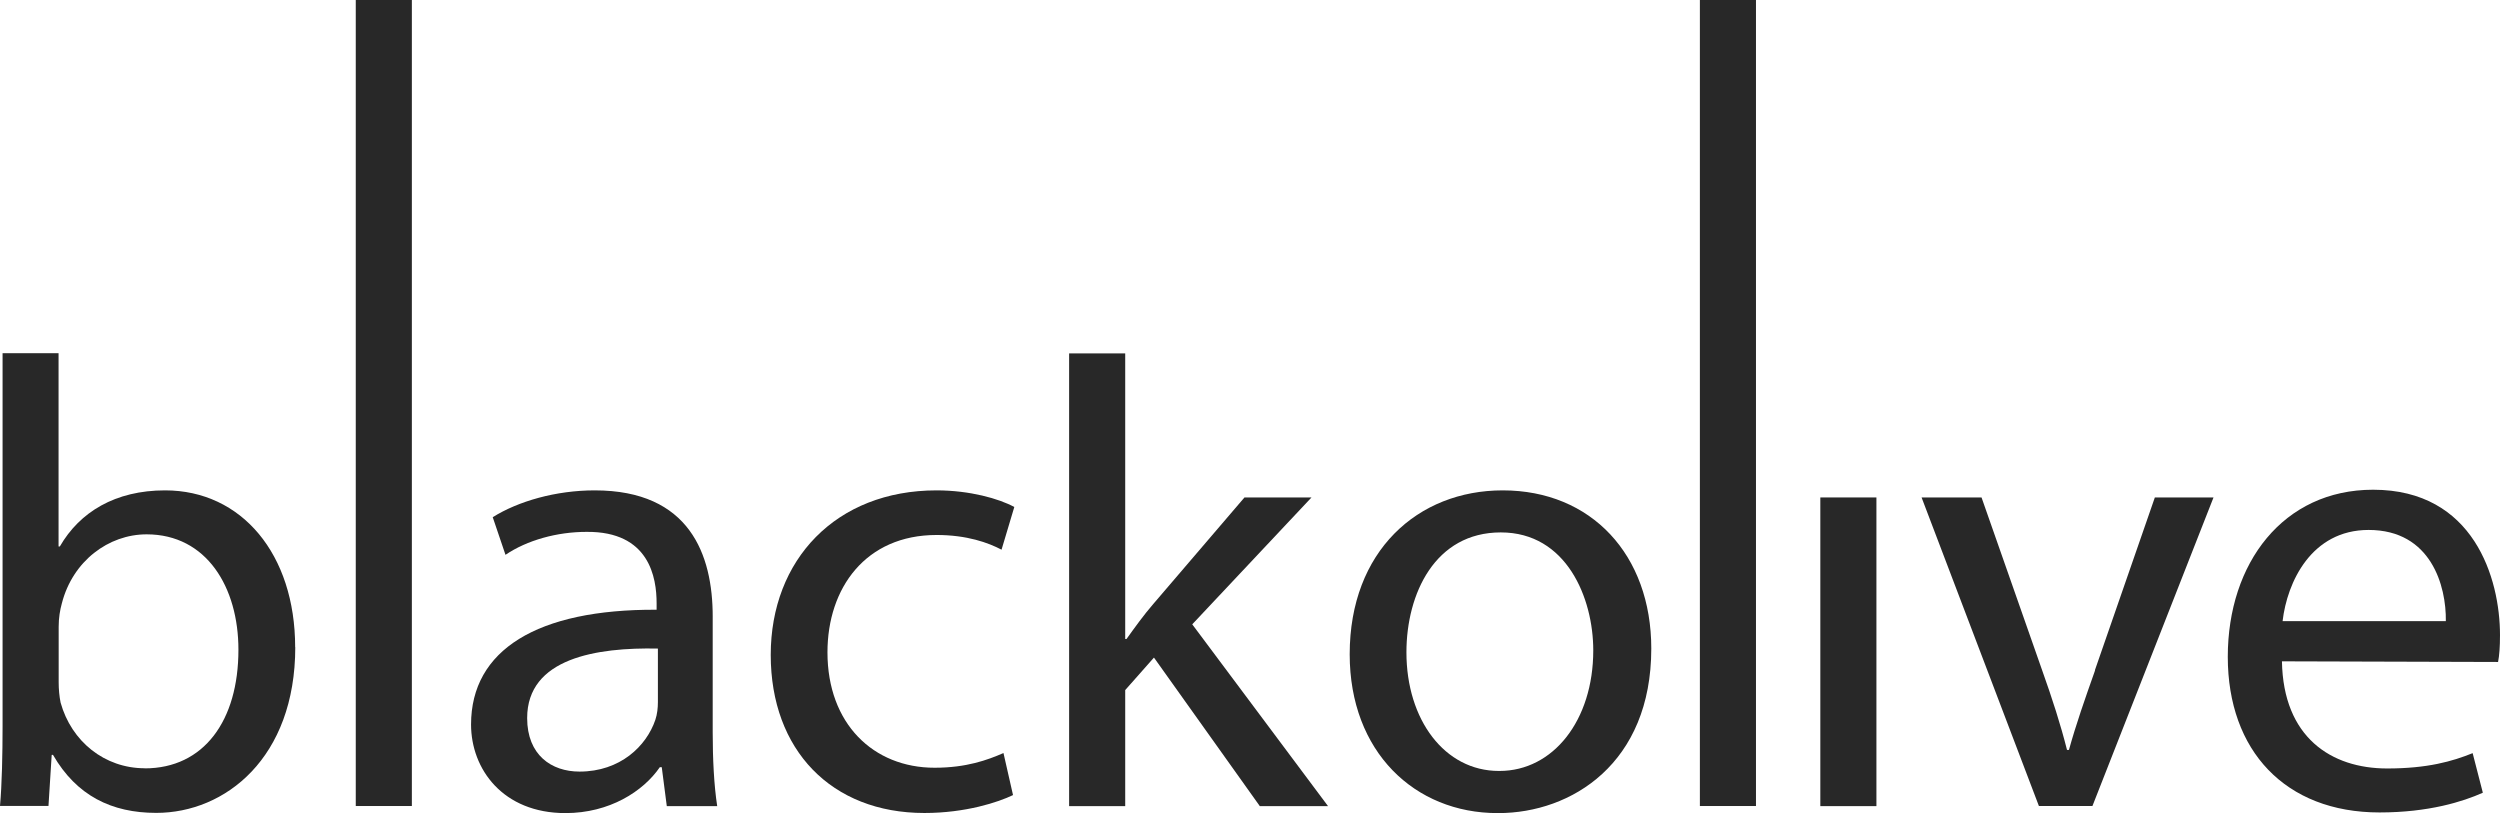
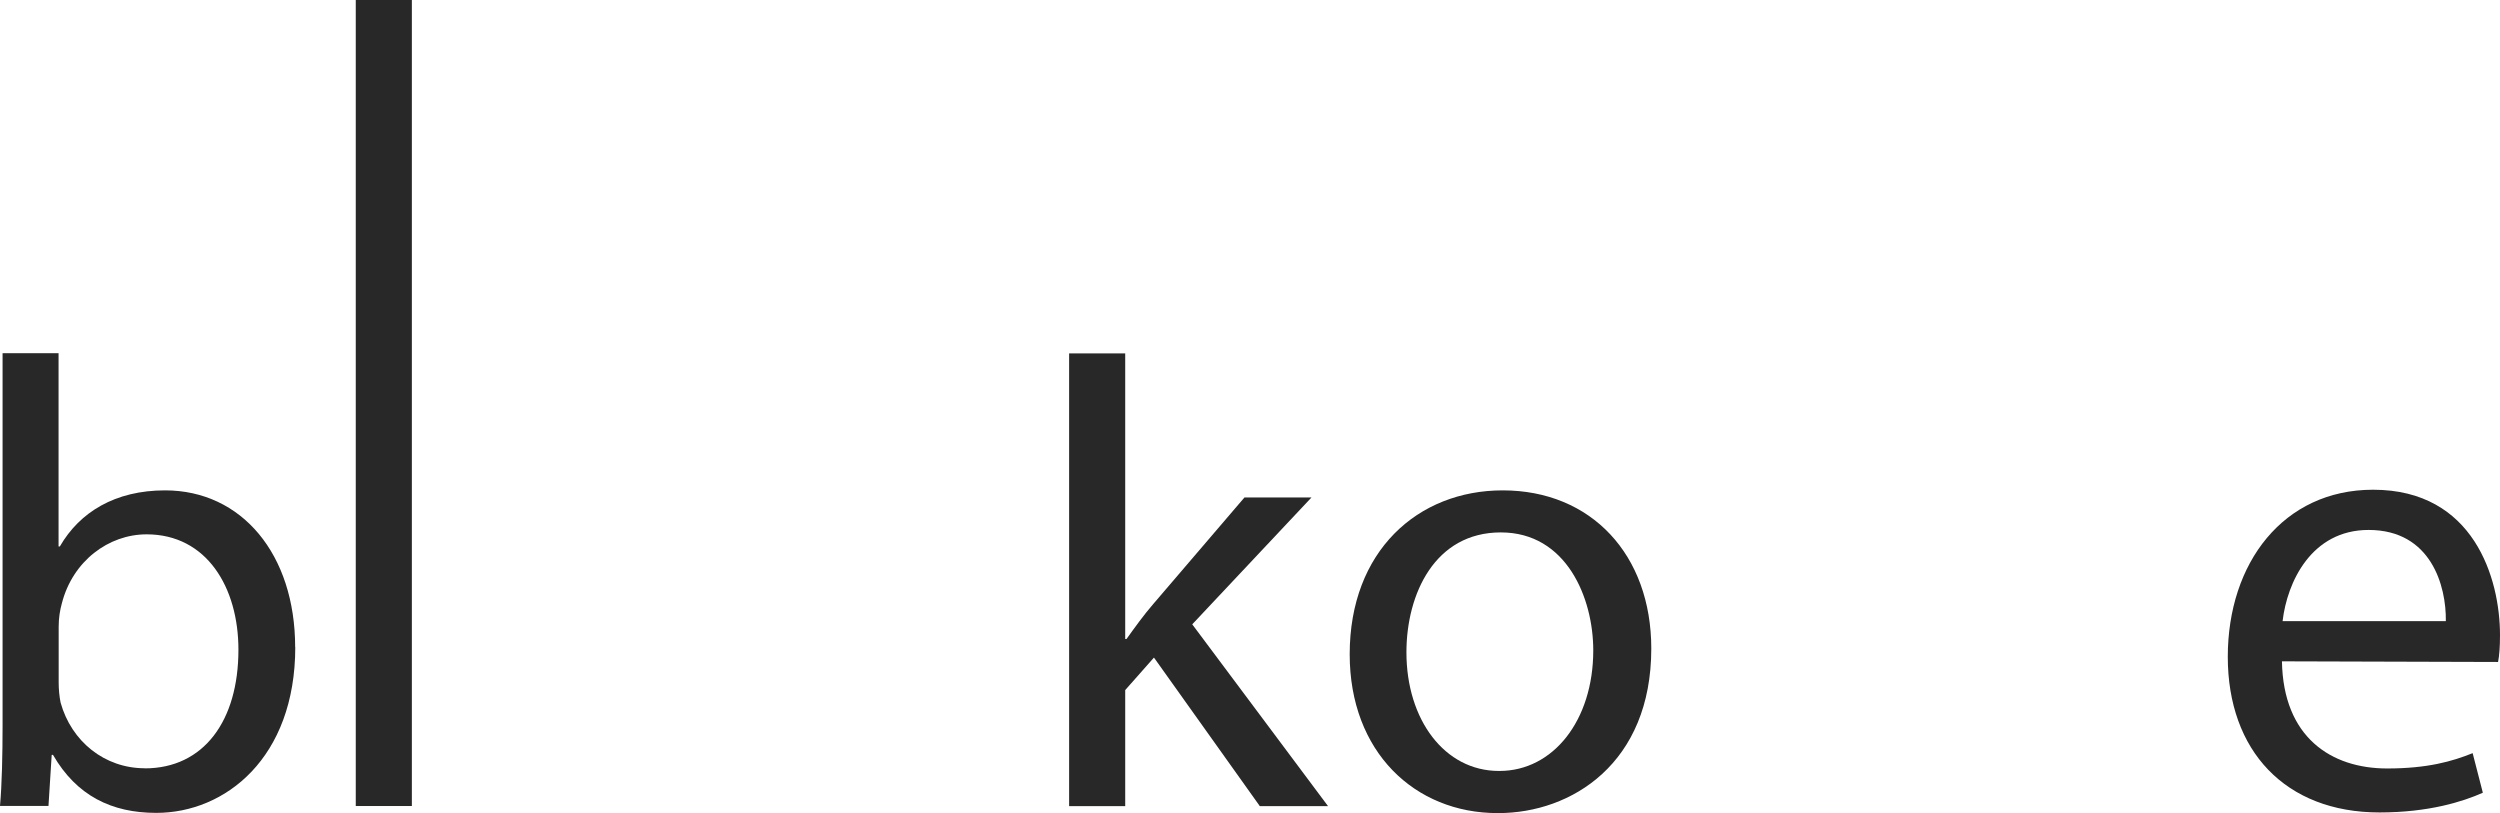
<svg xmlns="http://www.w3.org/2000/svg" id="b" viewBox="0 0 233.09 75.81">
  <g id="c">
    <rect x="33.17" width="5.23" height="75.15" style="fill:#282828;" />
-     <path d="m61.34,65.46c0,.54-.06,1.13-.24,1.66-.83,2.44-3.27,4.82-7.07,4.82-2.61,0-4.88-1.54-4.88-4.99,0-5.59,6.48-6.6,12.19-6.48,0,0,0,4.99,0,4.99Zm5.11-7.97c0-5.77-2.14-11.77-11-11.77-3.62,0-7.13,1.01-9.51,2.5l1.19,3.51c2.02-1.37,4.82-2.14,7.55-2.14,5.88-.06,6.54,4.28,6.54,6.66v.6c-11.12-.06-17.3,3.75-17.3,10.7,0,4.16,2.97,8.26,8.8,8.26,4.1,0,7.25-2.02,8.8-4.28h.18l.47,3.63h4.7c-.3-1.96-.42-4.4-.42-6.89v-10.78Z" style="fill:#282828;" />
-     <path d="m87.32,49.88c2.85,0,4.82.72,6.06,1.37l1.19-3.98c-1.43-.78-4.16-1.55-7.25-1.55-9.39,0-15.46,6.48-15.46,15.34s5.65,14.74,14.33,14.74c3.86,0,6.89-1.01,8.26-1.67l-.89-3.92c-1.49.65-3.45,1.37-6.42,1.37-5.71,0-9.99-4.1-9.99-10.76,0-6.01,3.57-10.94,10.17-10.94" style="fill:#282828;" />
    <path d="m122.27,46.38h-6.24l-8.5,9.93c-.83.95-1.78,2.26-2.5,3.27h-.12v-26.63h-5.23v42.21h5.23v-10.82l2.68-3.03,9.87,13.85h6.36l-12.66-16.95,11.12-11.83h-.01Z" style="fill:#282828;" />
    <path d="m139.81,71.88h-.06c-5.05,0-8.62-4.76-8.62-11.06,0-5.47,2.67-11.18,8.8-11.18s8.62,6.12,8.62,11c0,6.54-3.75,11.24-8.74,11.24m.3-26.16c-7.91,0-14.27,5.65-14.27,15.28,0,9.1,6.06,14.81,13.79,14.81h.06c6.84,0,14.27-4.64,14.27-15.34,0-8.74-5.59-14.75-13.85-14.75" style="fill:#282828;" />
-     <rect x="158.49" width="5.23" height="75.15" style="fill:#282828;" />
-     <rect x="169.72" y="46.38" width="5.23" height="28.78" style="fill:#282828;" />
-     <path d="m195.34,62.49c-.95,2.68-1.78,5.05-2.44,7.43h-.18c-.6-2.38-1.37-4.76-2.32-7.43l-5.65-16.11h-5.59l10.94,28.77h4.99l11.29-28.77h-5.47l-5.59,16.11h.02Z" style="fill:#282828;" />
    <path d="m212.82,57.91c.42-3.63,2.68-8.5,8.02-8.5,5.83,0,7.25,5.23,7.2,8.5h-15.22Zm20.27,1.31c0-5.29-2.44-13.56-11.83-13.56-8.38,0-13.55,6.84-13.55,15.58s5.35,14.51,14.15,14.51c4.58,0,7.78-1.01,9.63-1.84l-.95-3.69c-1.9.77-4.22,1.43-7.97,1.43-5.23,0-9.69-2.91-9.81-9.99l20.15.06c.12-.59.18-1.43.18-2.5" style="fill:#282828;" />
    <path d="m27.52,60.35c0-8.68-4.99-14.63-12.13-14.63-4.64,0-7.96,2.02-9.81,5.23h-.12v-18.02H.24v34.78c0,2.56-.06,5.47-.24,7.43h4.52l.3-4.76h.12c2.2,3.81,5.47,5.41,9.63,5.41,6.42,0,12.96-5.11,12.96-15.46m-14.03,11.3c-3.75,0-6.84-2.5-7.85-6.12-.12-.59-.18-1.25-.18-1.9v-5.17c0-.83.12-1.55.3-2.2,1.01-3.92,4.34-6.42,7.9-6.42,5.59,0,8.56,4.93,8.56,10.76,0,6.6-3.21,11.06-8.74,11.06" style="fill:#282828;" />
  </g>
</svg>